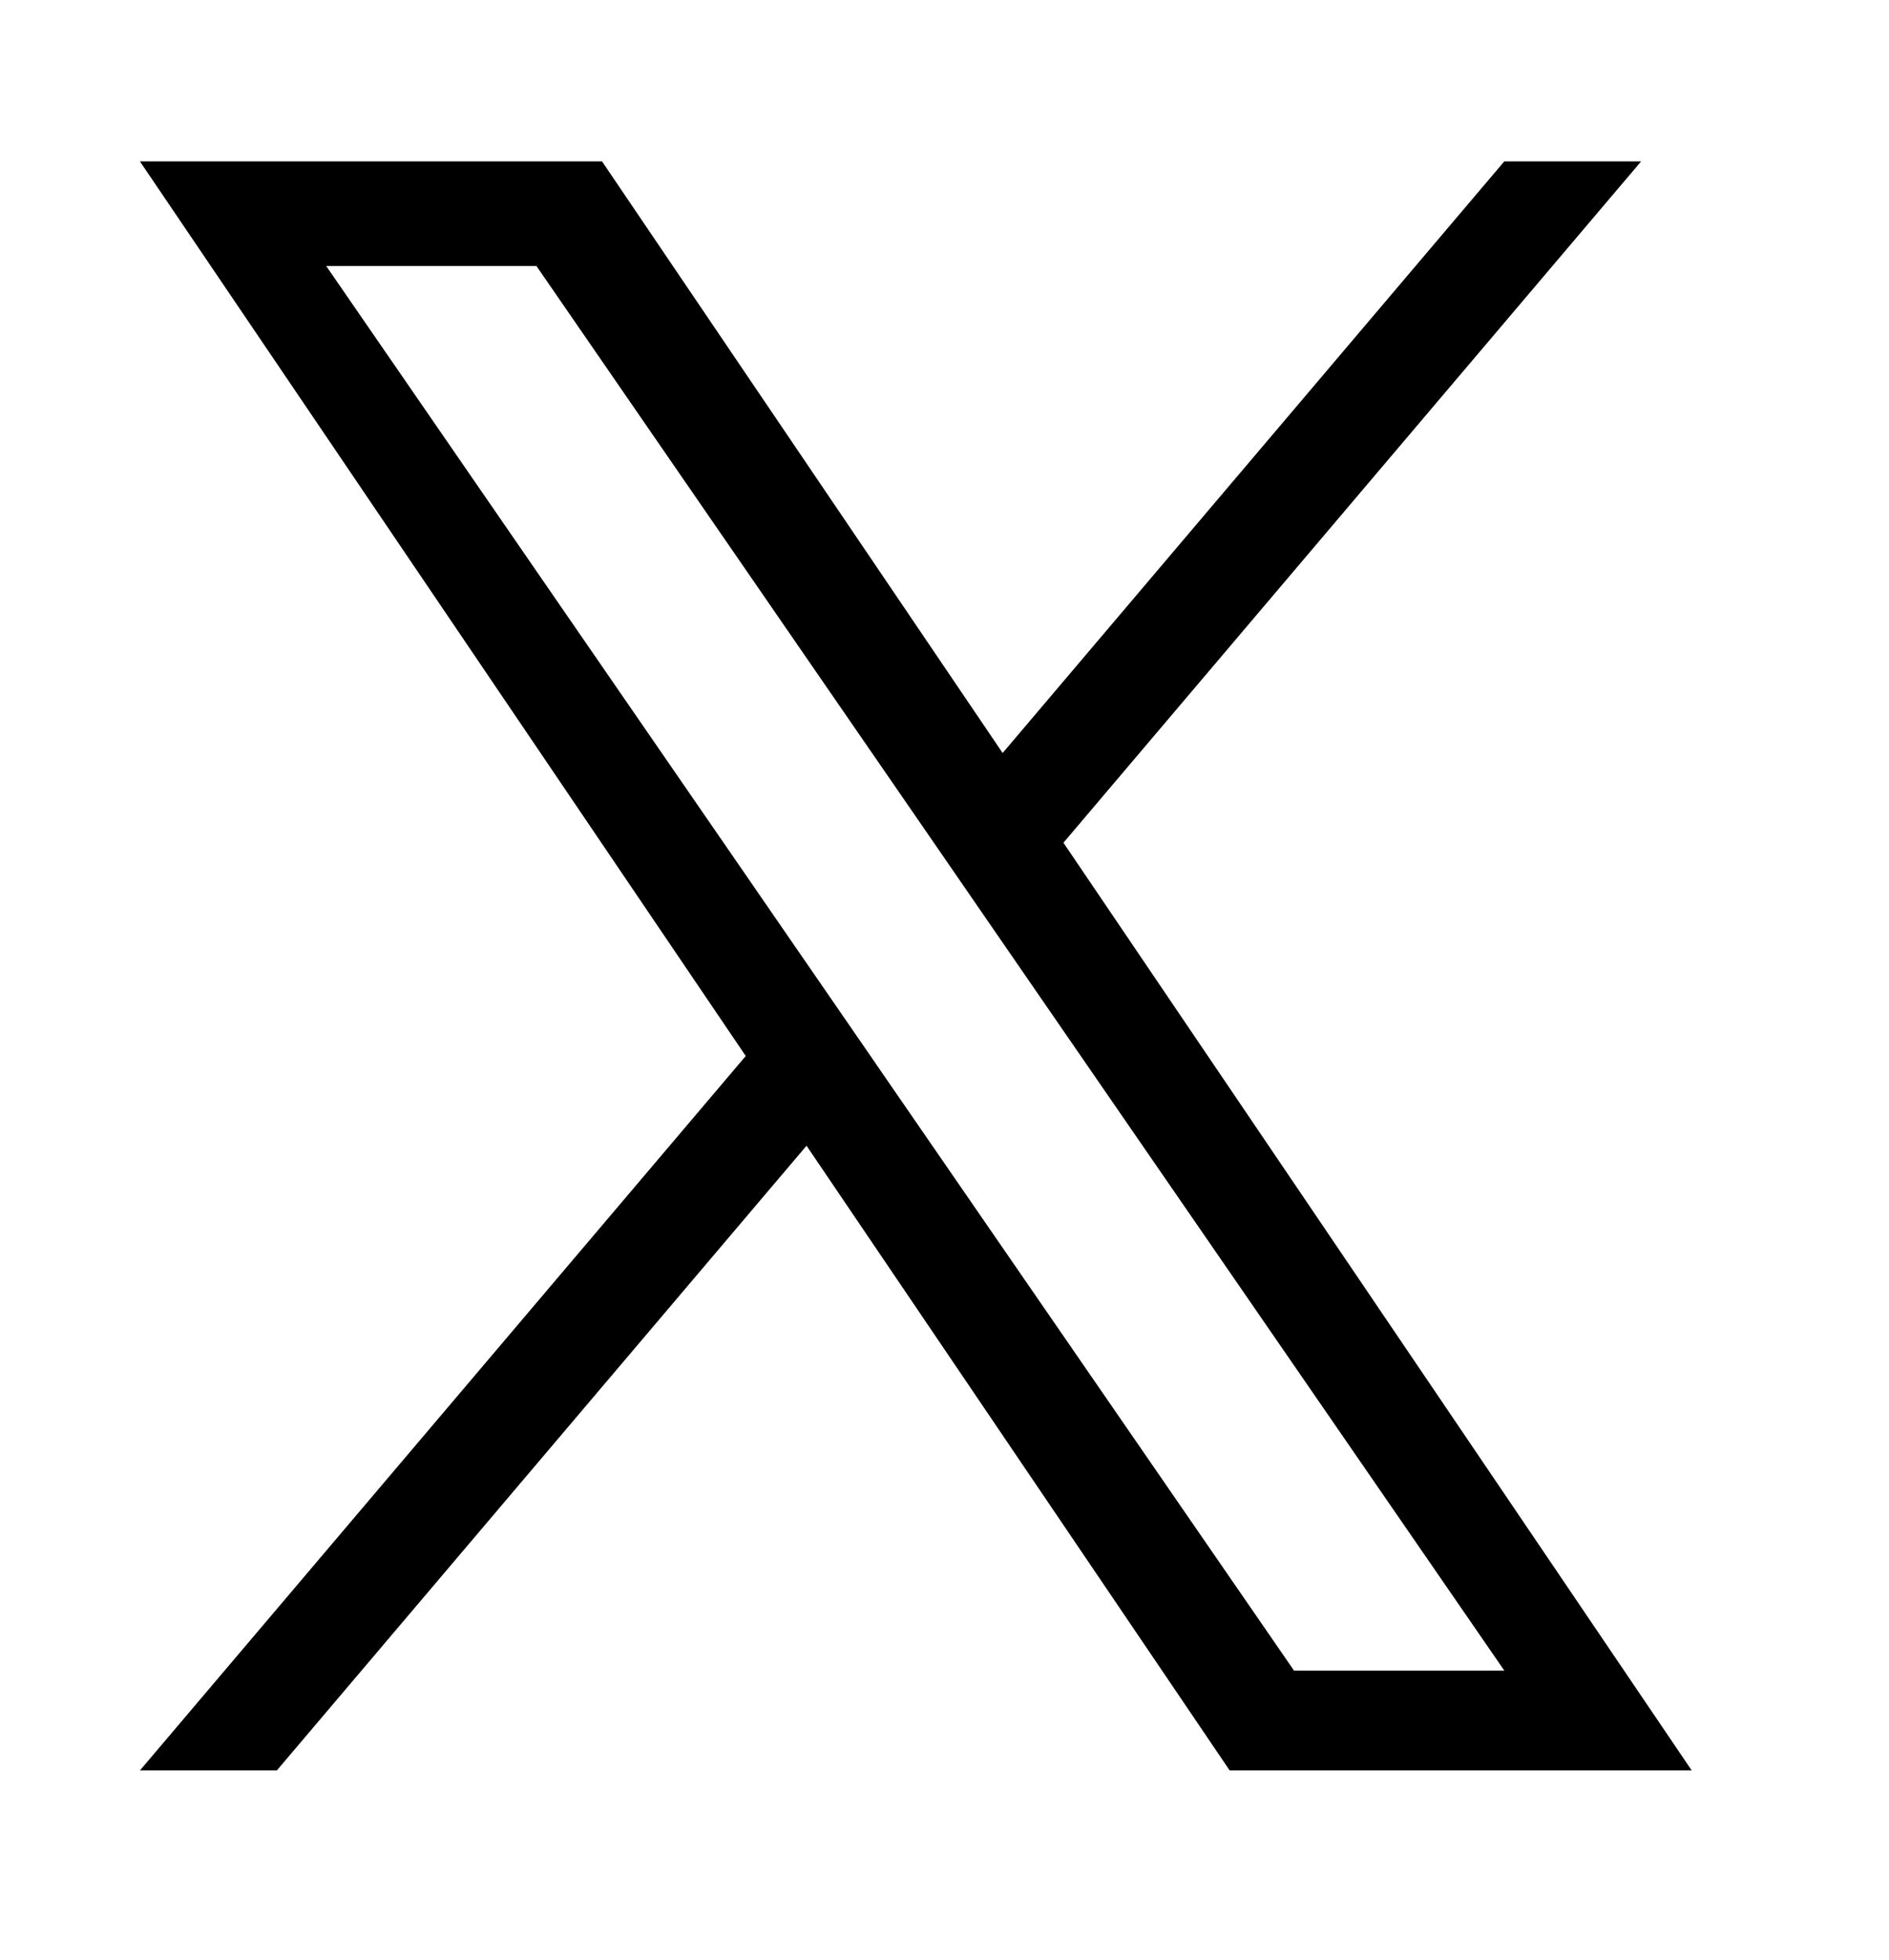
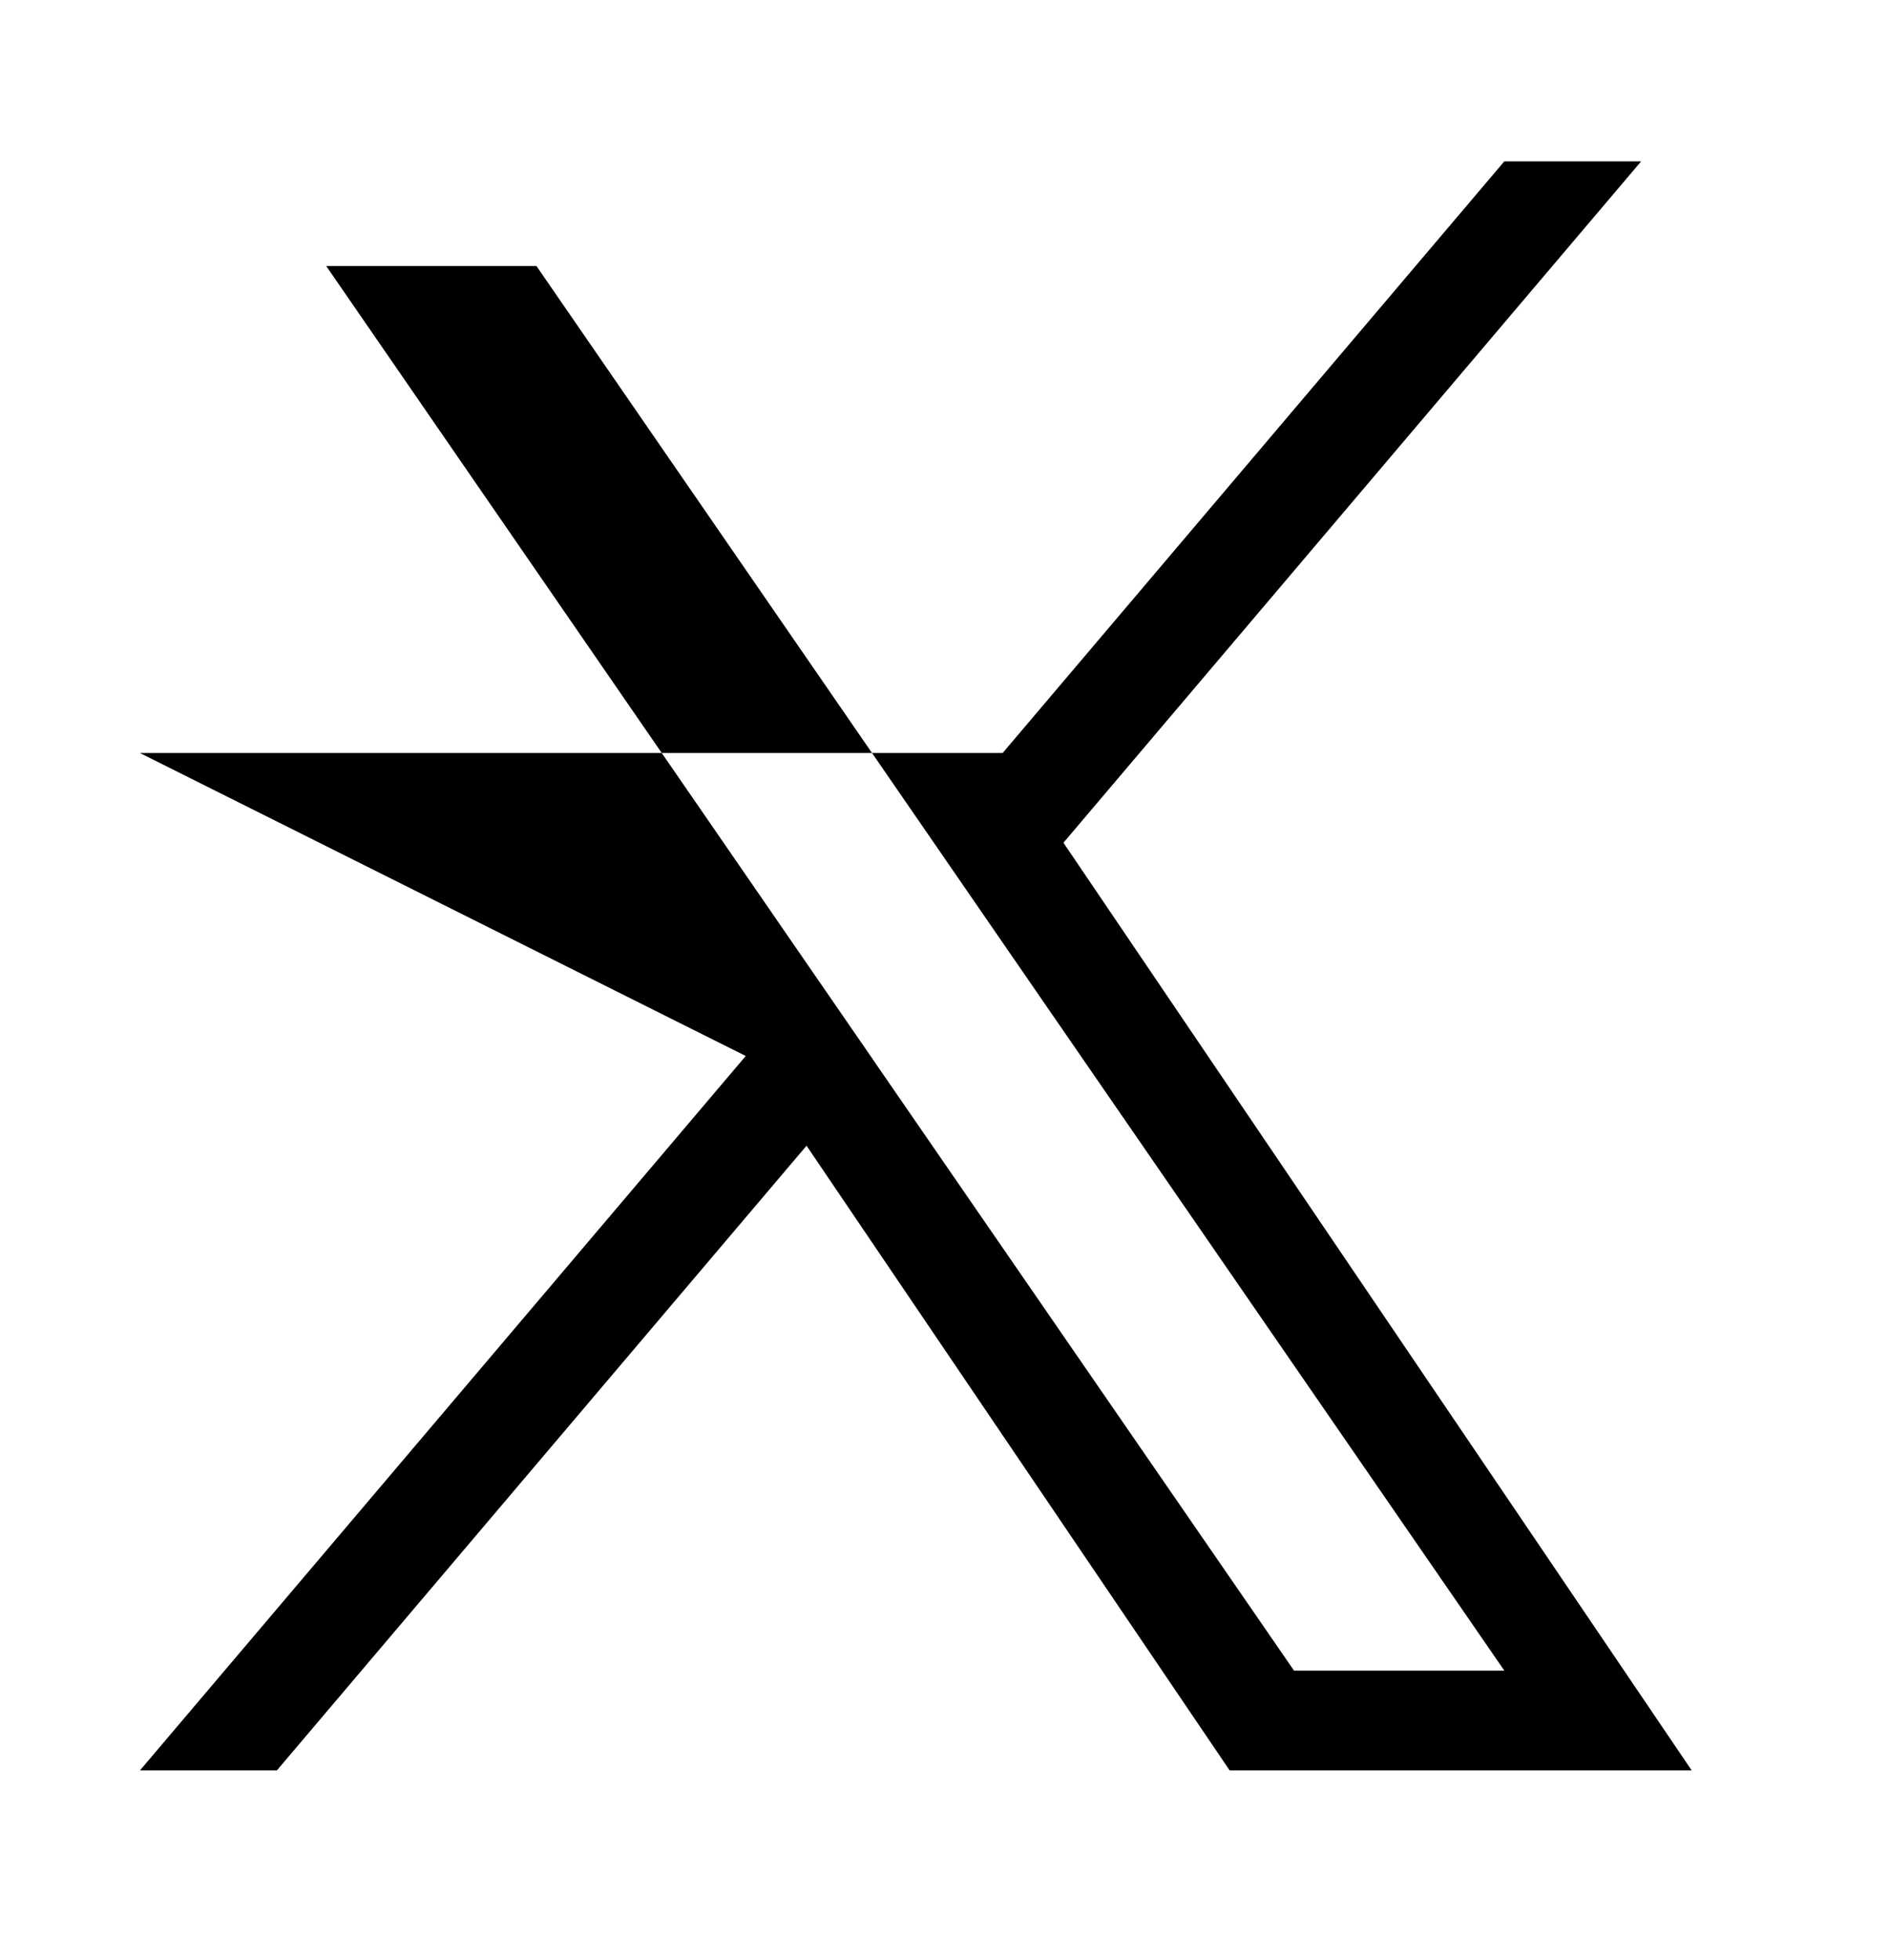
<svg xmlns="http://www.w3.org/2000/svg" width="27" height="28" viewBox="0 0 27 28" fill="none">
-   <path d="M15.2 12.041L23.457 2.306H21.501L14.331 10.759L8.605 2.306H2L10.659 15.088L2 25.296H3.957L11.528 16.37L17.576 25.296H24.18L15.2 12.041H15.2ZM12.52 15.2L11.643 13.928L4.662 3.8H7.667L13.301 11.973L14.178 13.246L21.502 23.87H18.496L12.52 15.201V15.2Z" fill="black" />
+   <path d="M15.2 12.041L23.457 2.306H21.501L14.331 10.759H2L10.659 15.088L2 25.296H3.957L11.528 16.37L17.576 25.296H24.18L15.2 12.041H15.2ZM12.52 15.2L11.643 13.928L4.662 3.8H7.667L13.301 11.973L14.178 13.246L21.502 23.87H18.496L12.52 15.201V15.2Z" fill="black" />
</svg>